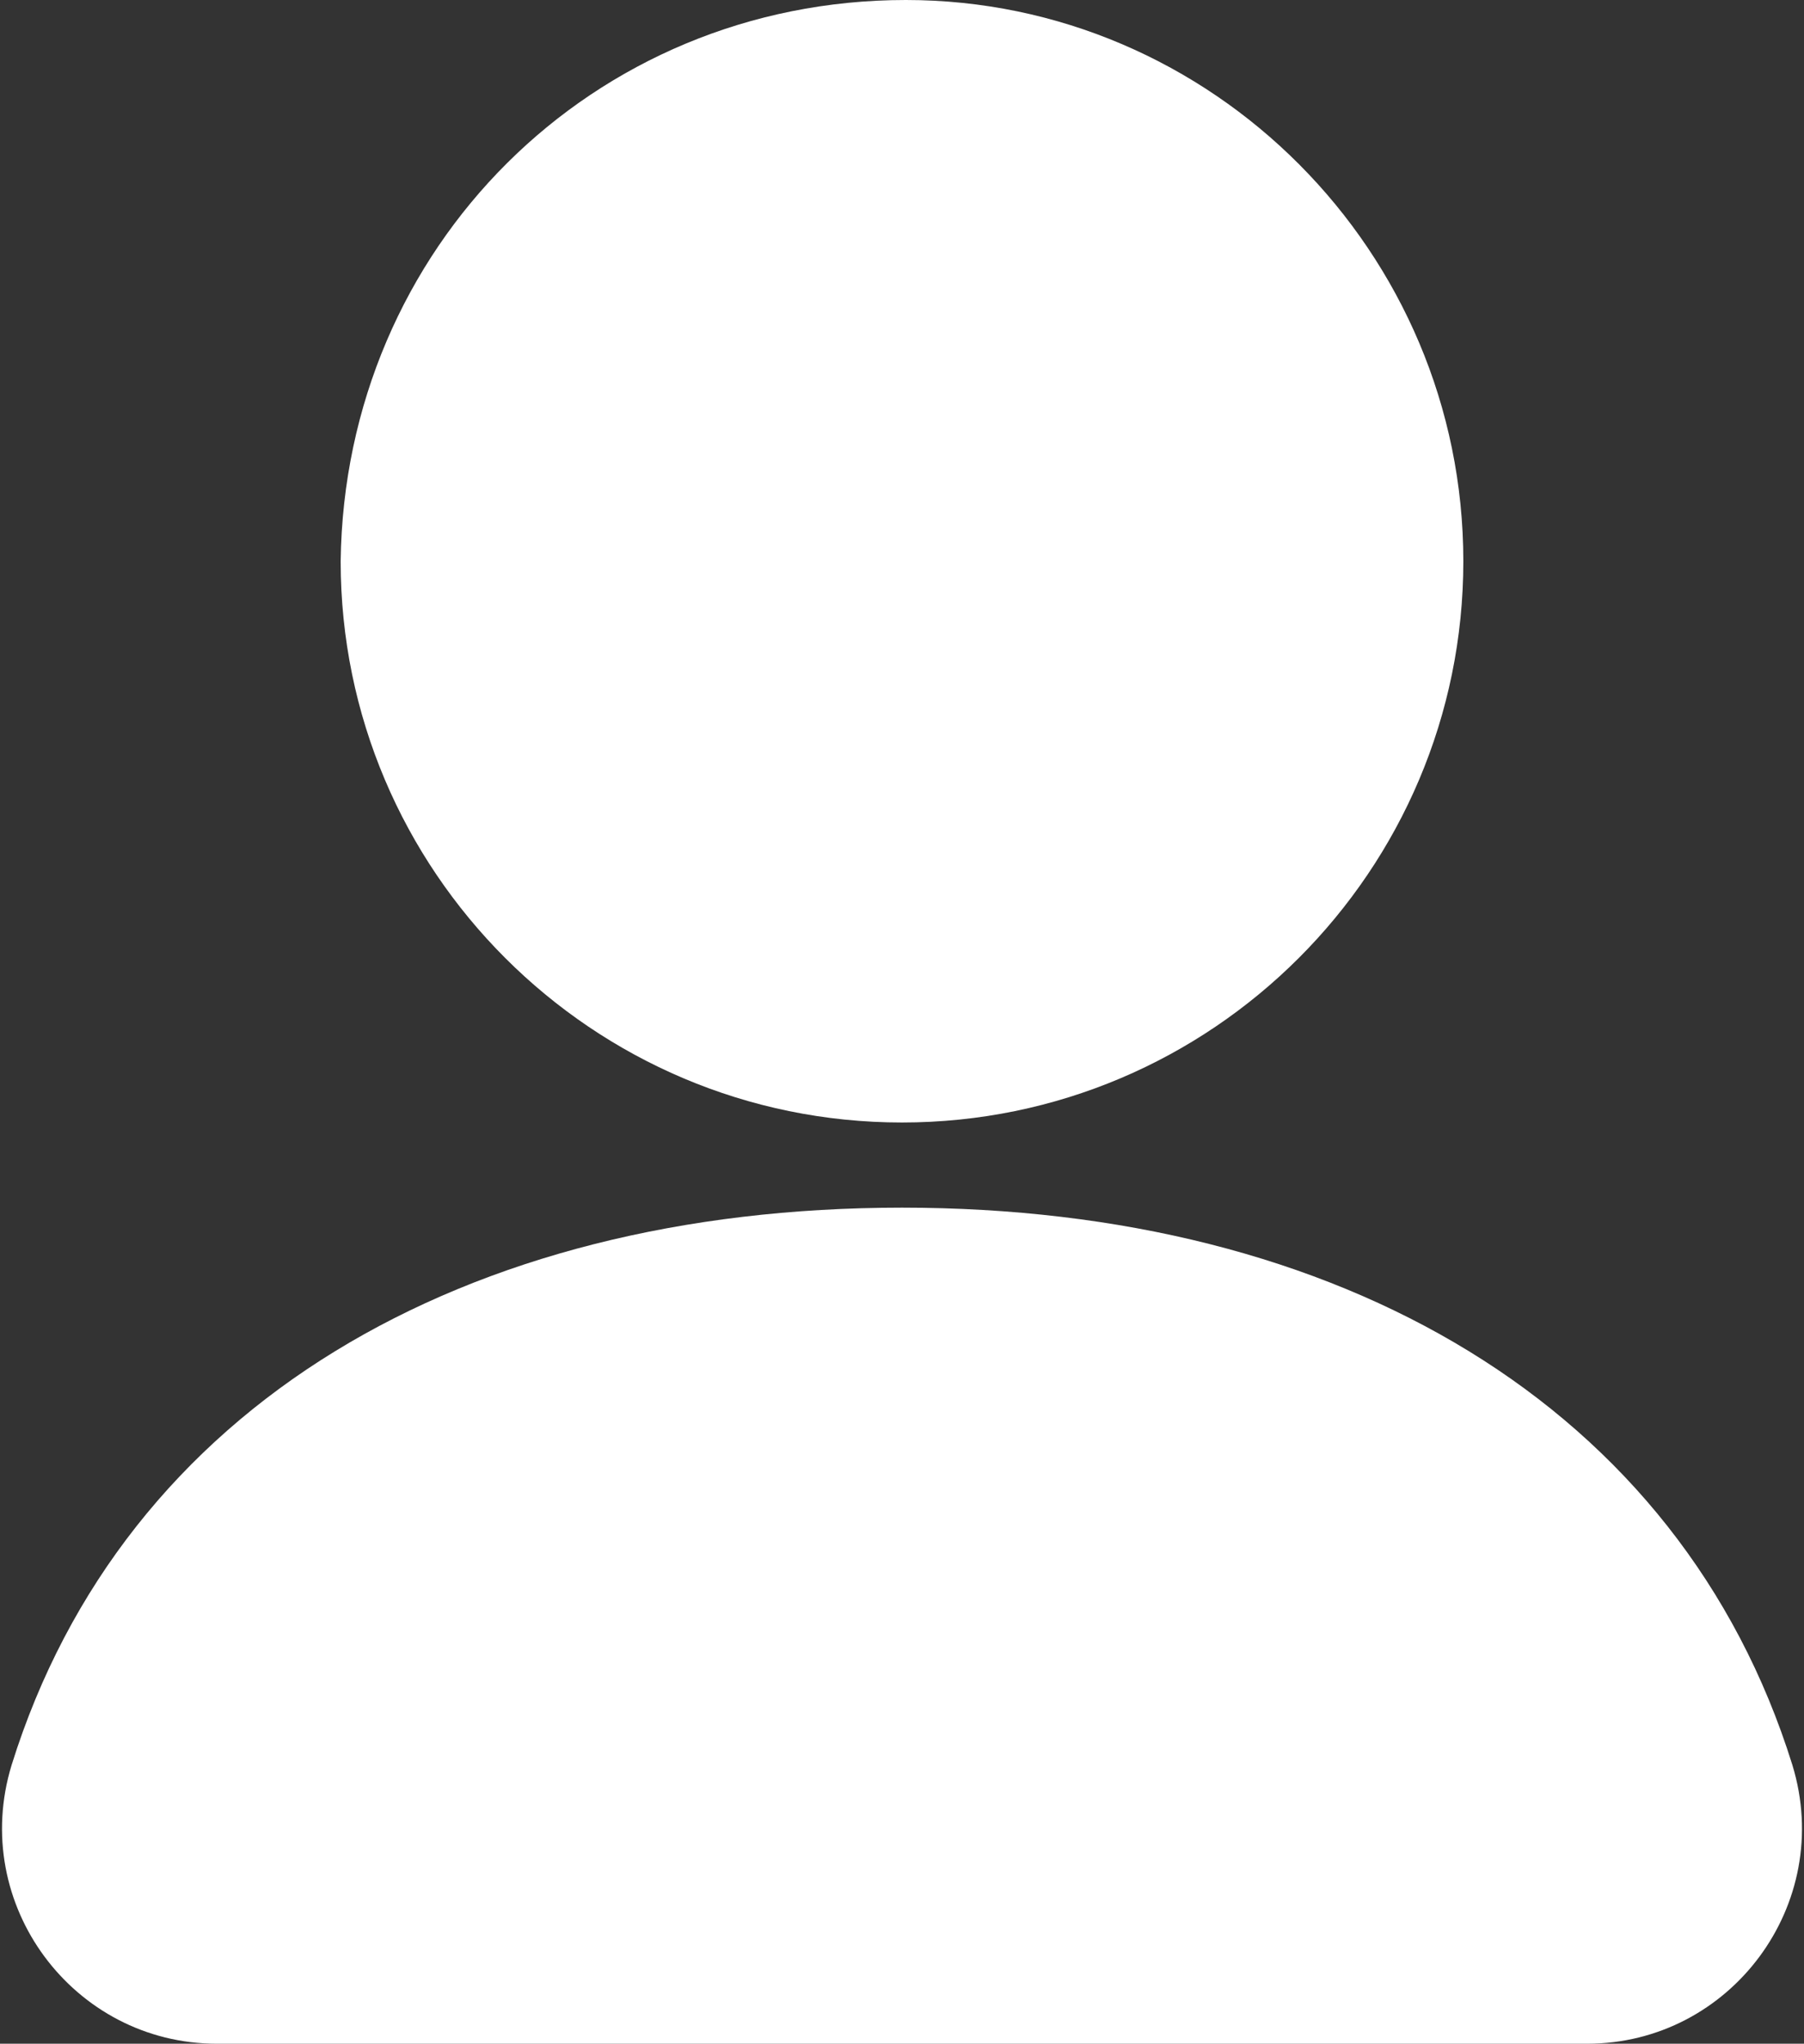
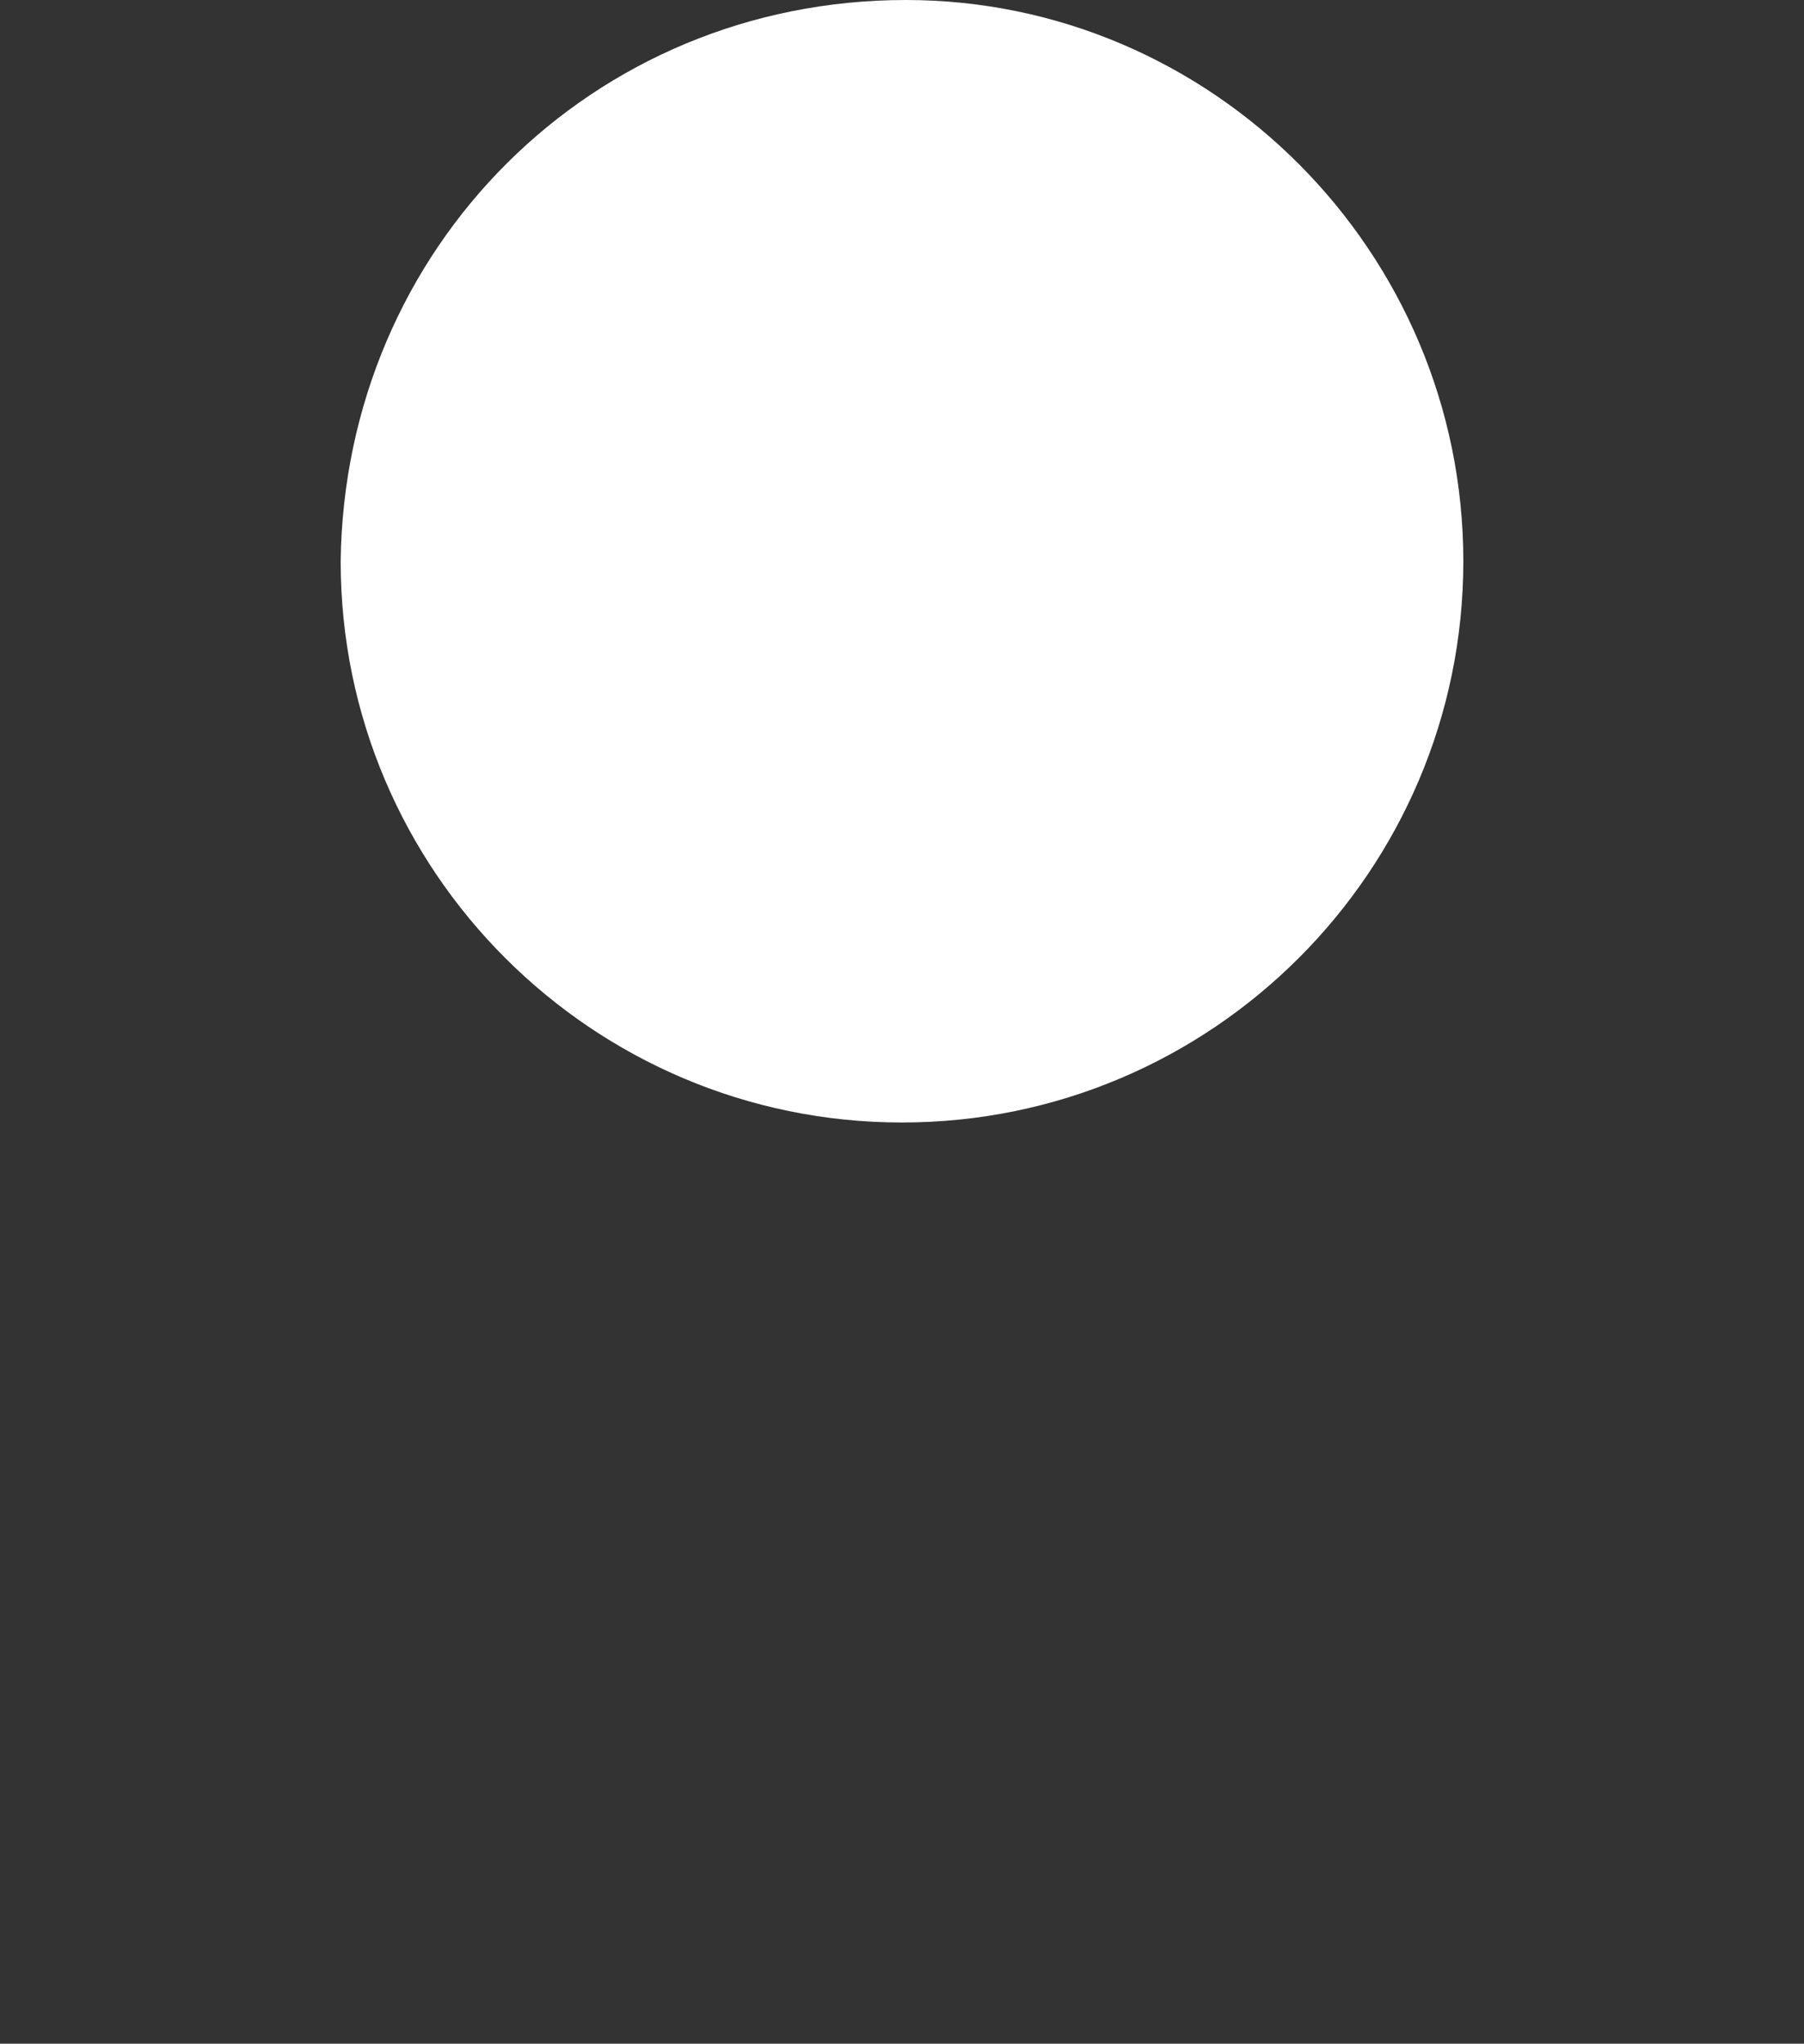
<svg xmlns="http://www.w3.org/2000/svg" version="1.1" id="Layer_1" x="0px" y="0px" viewBox="0 0 46.6 52.8" style="enable-background:new 0 0 46.6 52.8;" xml:space="preserve">
  <rect x="0" y="0" width="46.6" height="52.8" fill="#333333" stroke="none" />
  <style type="text/css">
	.st0{fill:#FFFFFF;}
</style>
  <g>
-     <path class="st0" d="M5.6,52.8c-3.7,0-6.4-3.6-5.3-7.2c2.9-9.3,11.7-14.4,23-14.4c11.3,0,20.1,5.1,23,14.4c1.1,3.6-1.6,7.2-5.3,7.2   H5.6z" />
-     <path class="st0" d="M37.8,14.5c0,8-6.5,14.5-14.5,14.5c-8,0-14.5-6.5-14.5-14.5C8.9,6.4,15.3,0,23.4,0C31.3,0,37.8,6.5,37.8,14.5z   " />
+     <path class="st0" d="M37.8,14.5c0,8-6.5,14.5-14.5,14.5c-8,0-14.5-6.5-14.5-14.5C8.9,6.4,15.3,0,23.4,0C31.3,0,37.8,6.5,37.8,14.5" />
  </g>
</svg>